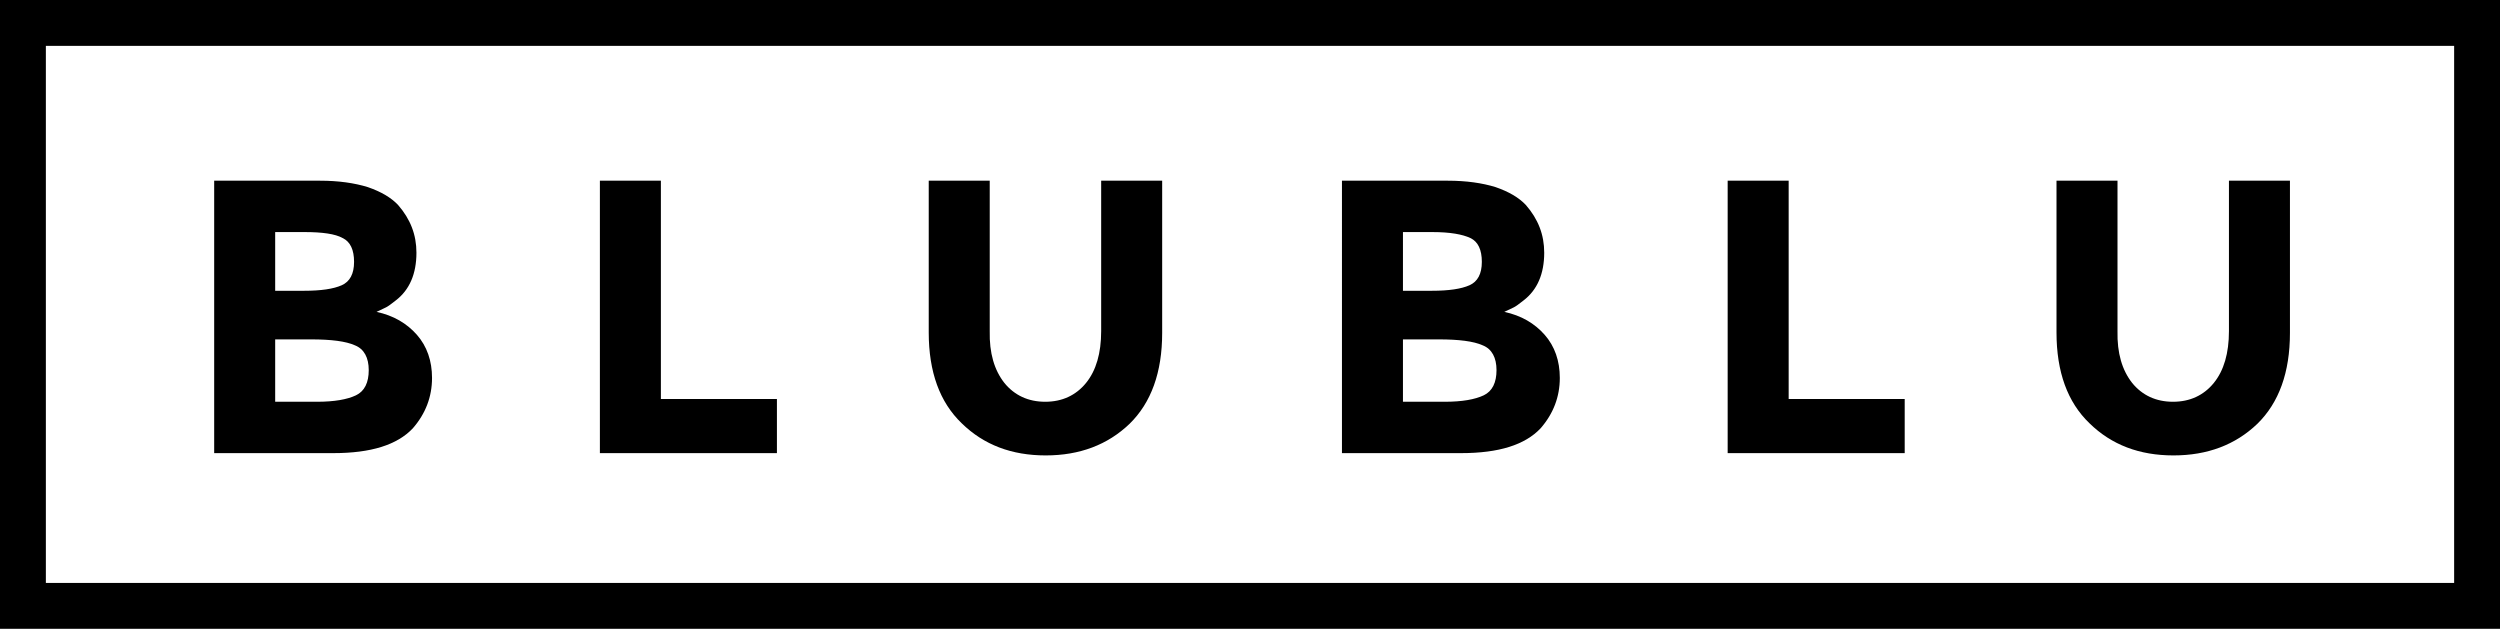
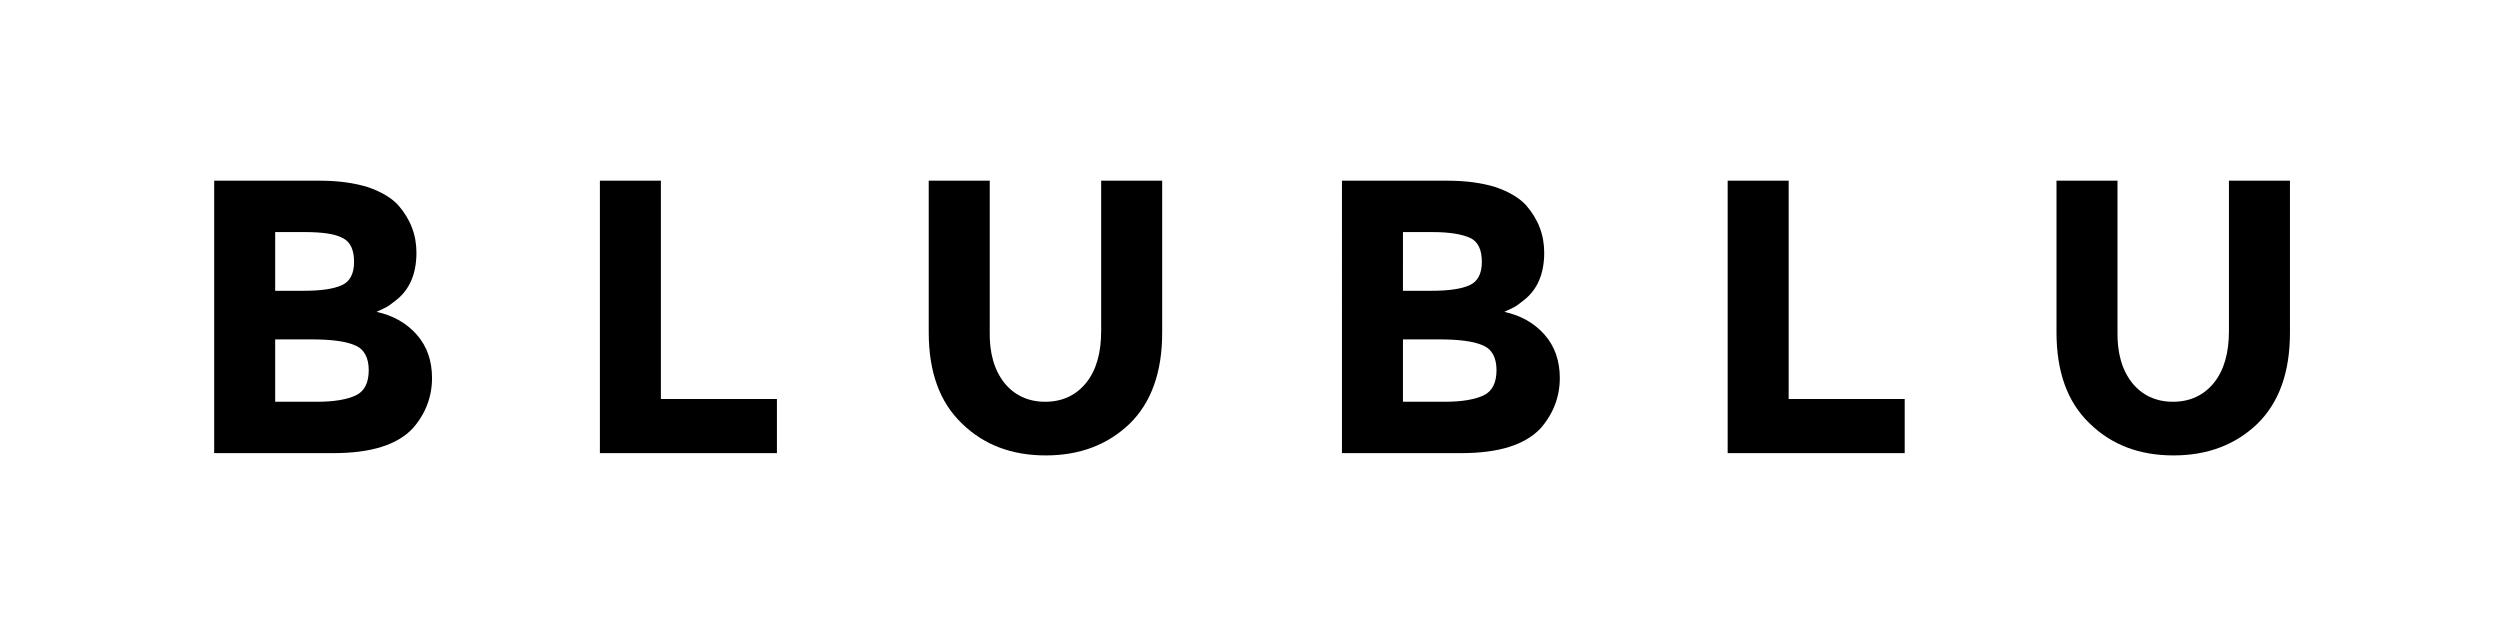
<svg xmlns="http://www.w3.org/2000/svg" version="1.1" x="0px" y="0px" width="545.1px" height="137.1px" viewBox="0 0 545.1 137.1" enable-background="new 0 0 545.1 137.1" xml:space="preserve">
  <defs>
</defs>
  <g>
    <path d="M72.7,98.8h-26V39.4h23.1c4,0,7.5,0.5,10.4,1.4c2.9,1,5.1,2.3,6.6,3.9c2.7,3.1,4,6.5,4,10.4c0,4.6-1.5,8.1-4.5,10.4   c-1,0.8-1.7,1.3-2.1,1.5c-0.4,0.2-1.1,0.5-2.1,1c3.7,0.8,6.6,2.5,8.8,5c2.2,2.5,3.3,5.7,3.3,9.4c0,4.1-1.4,7.8-4.2,11   C86.6,97,80.9,98.8,72.7,98.8z M60,63.4h6.3c3.7,0,6.4-0.4,8.2-1.2c1.8-0.8,2.7-2.5,2.7-5.1c0-2.6-0.8-4.4-2.5-5.2   c-1.6-0.9-4.4-1.3-8.3-1.3H60V63.4z M60,87.6h9.1c3.8,0,6.6-0.5,8.5-1.4c1.9-0.9,2.8-2.8,2.8-5.5c0-2.7-1-4.6-3-5.4   c-2-0.9-5.2-1.3-9.6-1.3H60V87.6z" />
    <path d="M130.8,98.8V39.4h13.3V87h25.3v11.8H130.8z" />
    <path d="M219,83.5c2.2,2.7,5.2,4.1,8.9,4.1c3.7,0,6.7-1.4,8.9-4.1c2.2-2.7,3.3-6.5,3.3-11.3V39.4h13.3v33.2   c0,8.6-2.4,15.2-7.1,19.8c-4.8,4.6-10.9,6.9-18.3,6.9c-7.4,0-13.5-2.3-18.3-7c-4.8-4.6-7.2-11.2-7.2-19.8V39.4h13.3v32.8   C215.7,77,216.8,80.7,219,83.5z" />
    <path d="M318.6,98.8h-26V39.4h23.1c4,0,7.5,0.5,10.4,1.4c2.9,1,5.1,2.3,6.6,3.9c2.7,3.1,4,6.5,4,10.4c0,4.6-1.5,8.1-4.5,10.4   c-1,0.8-1.7,1.3-2.1,1.5c-0.4,0.2-1.1,0.5-2.1,1c3.7,0.8,6.6,2.5,8.8,5c2.2,2.5,3.3,5.7,3.3,9.4c0,4.1-1.4,7.8-4.2,11   C332.5,97,326.8,98.8,318.6,98.8z M305.9,63.4h6.3c3.7,0,6.4-0.4,8.2-1.2c1.8-0.8,2.7-2.5,2.7-5.1c0-2.6-0.8-4.4-2.5-5.2   s-4.4-1.3-8.3-1.3h-6.4V63.4z M305.9,87.6h9.1c3.8,0,6.6-0.5,8.5-1.4c1.9-0.9,2.8-2.8,2.8-5.5c0-2.7-1-4.6-3-5.4   c-2-0.9-5.2-1.3-9.6-1.3h-7.8V87.6z" />
    <path d="M376.7,98.8V39.4H390V87h25.3v11.8H376.7z" />
    <path d="M464.9,83.5c2.2,2.7,5.2,4.1,8.9,4.1s6.7-1.4,8.9-4.1c2.2-2.7,3.3-6.5,3.3-11.3V39.4h13.3v33.2c0,8.6-2.4,15.2-7.1,19.8   c-4.8,4.6-10.9,6.9-18.3,6.9c-7.4,0-13.5-2.3-18.3-7c-4.8-4.6-7.2-11.2-7.2-19.8V39.4h13.3v32.8C461.6,77,462.7,80.7,464.9,83.5z" />
  </g>
  <g>
-     <path d="M545.1,137.1H0V0h545.1V137.1z M10,127.1h525.1V10H10V127.1z" />
-   </g>
+     </g>
</svg>